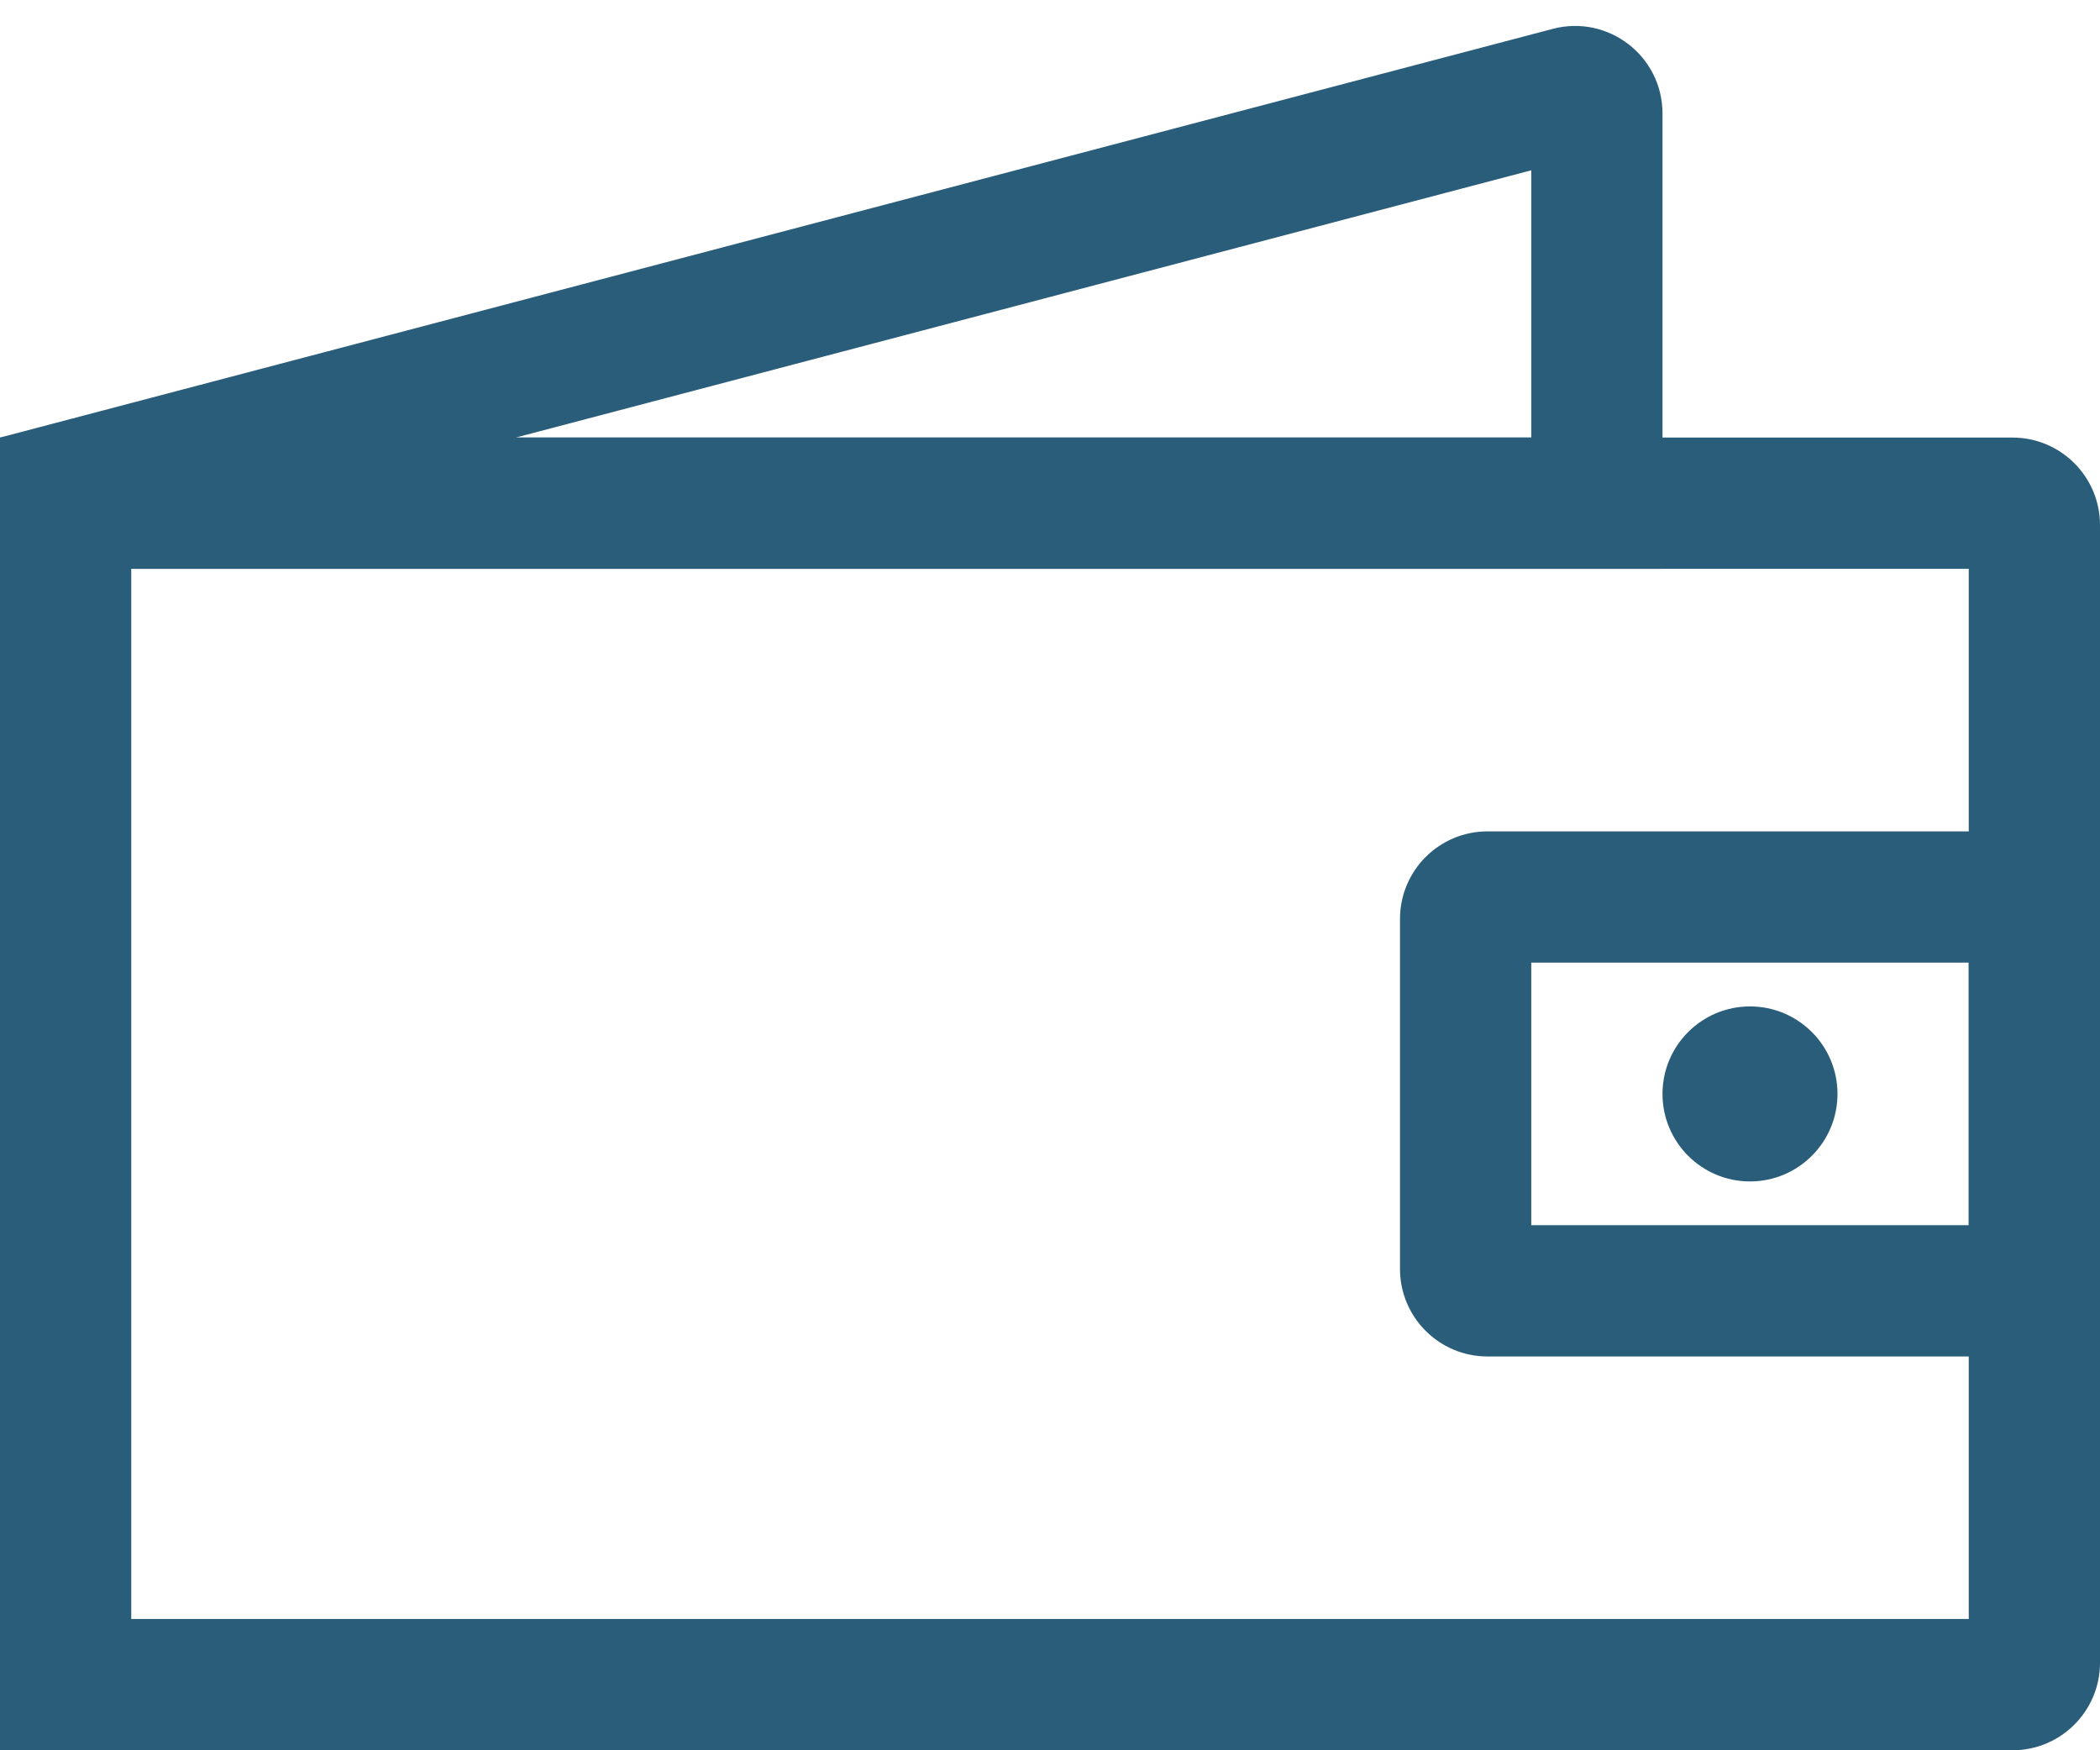
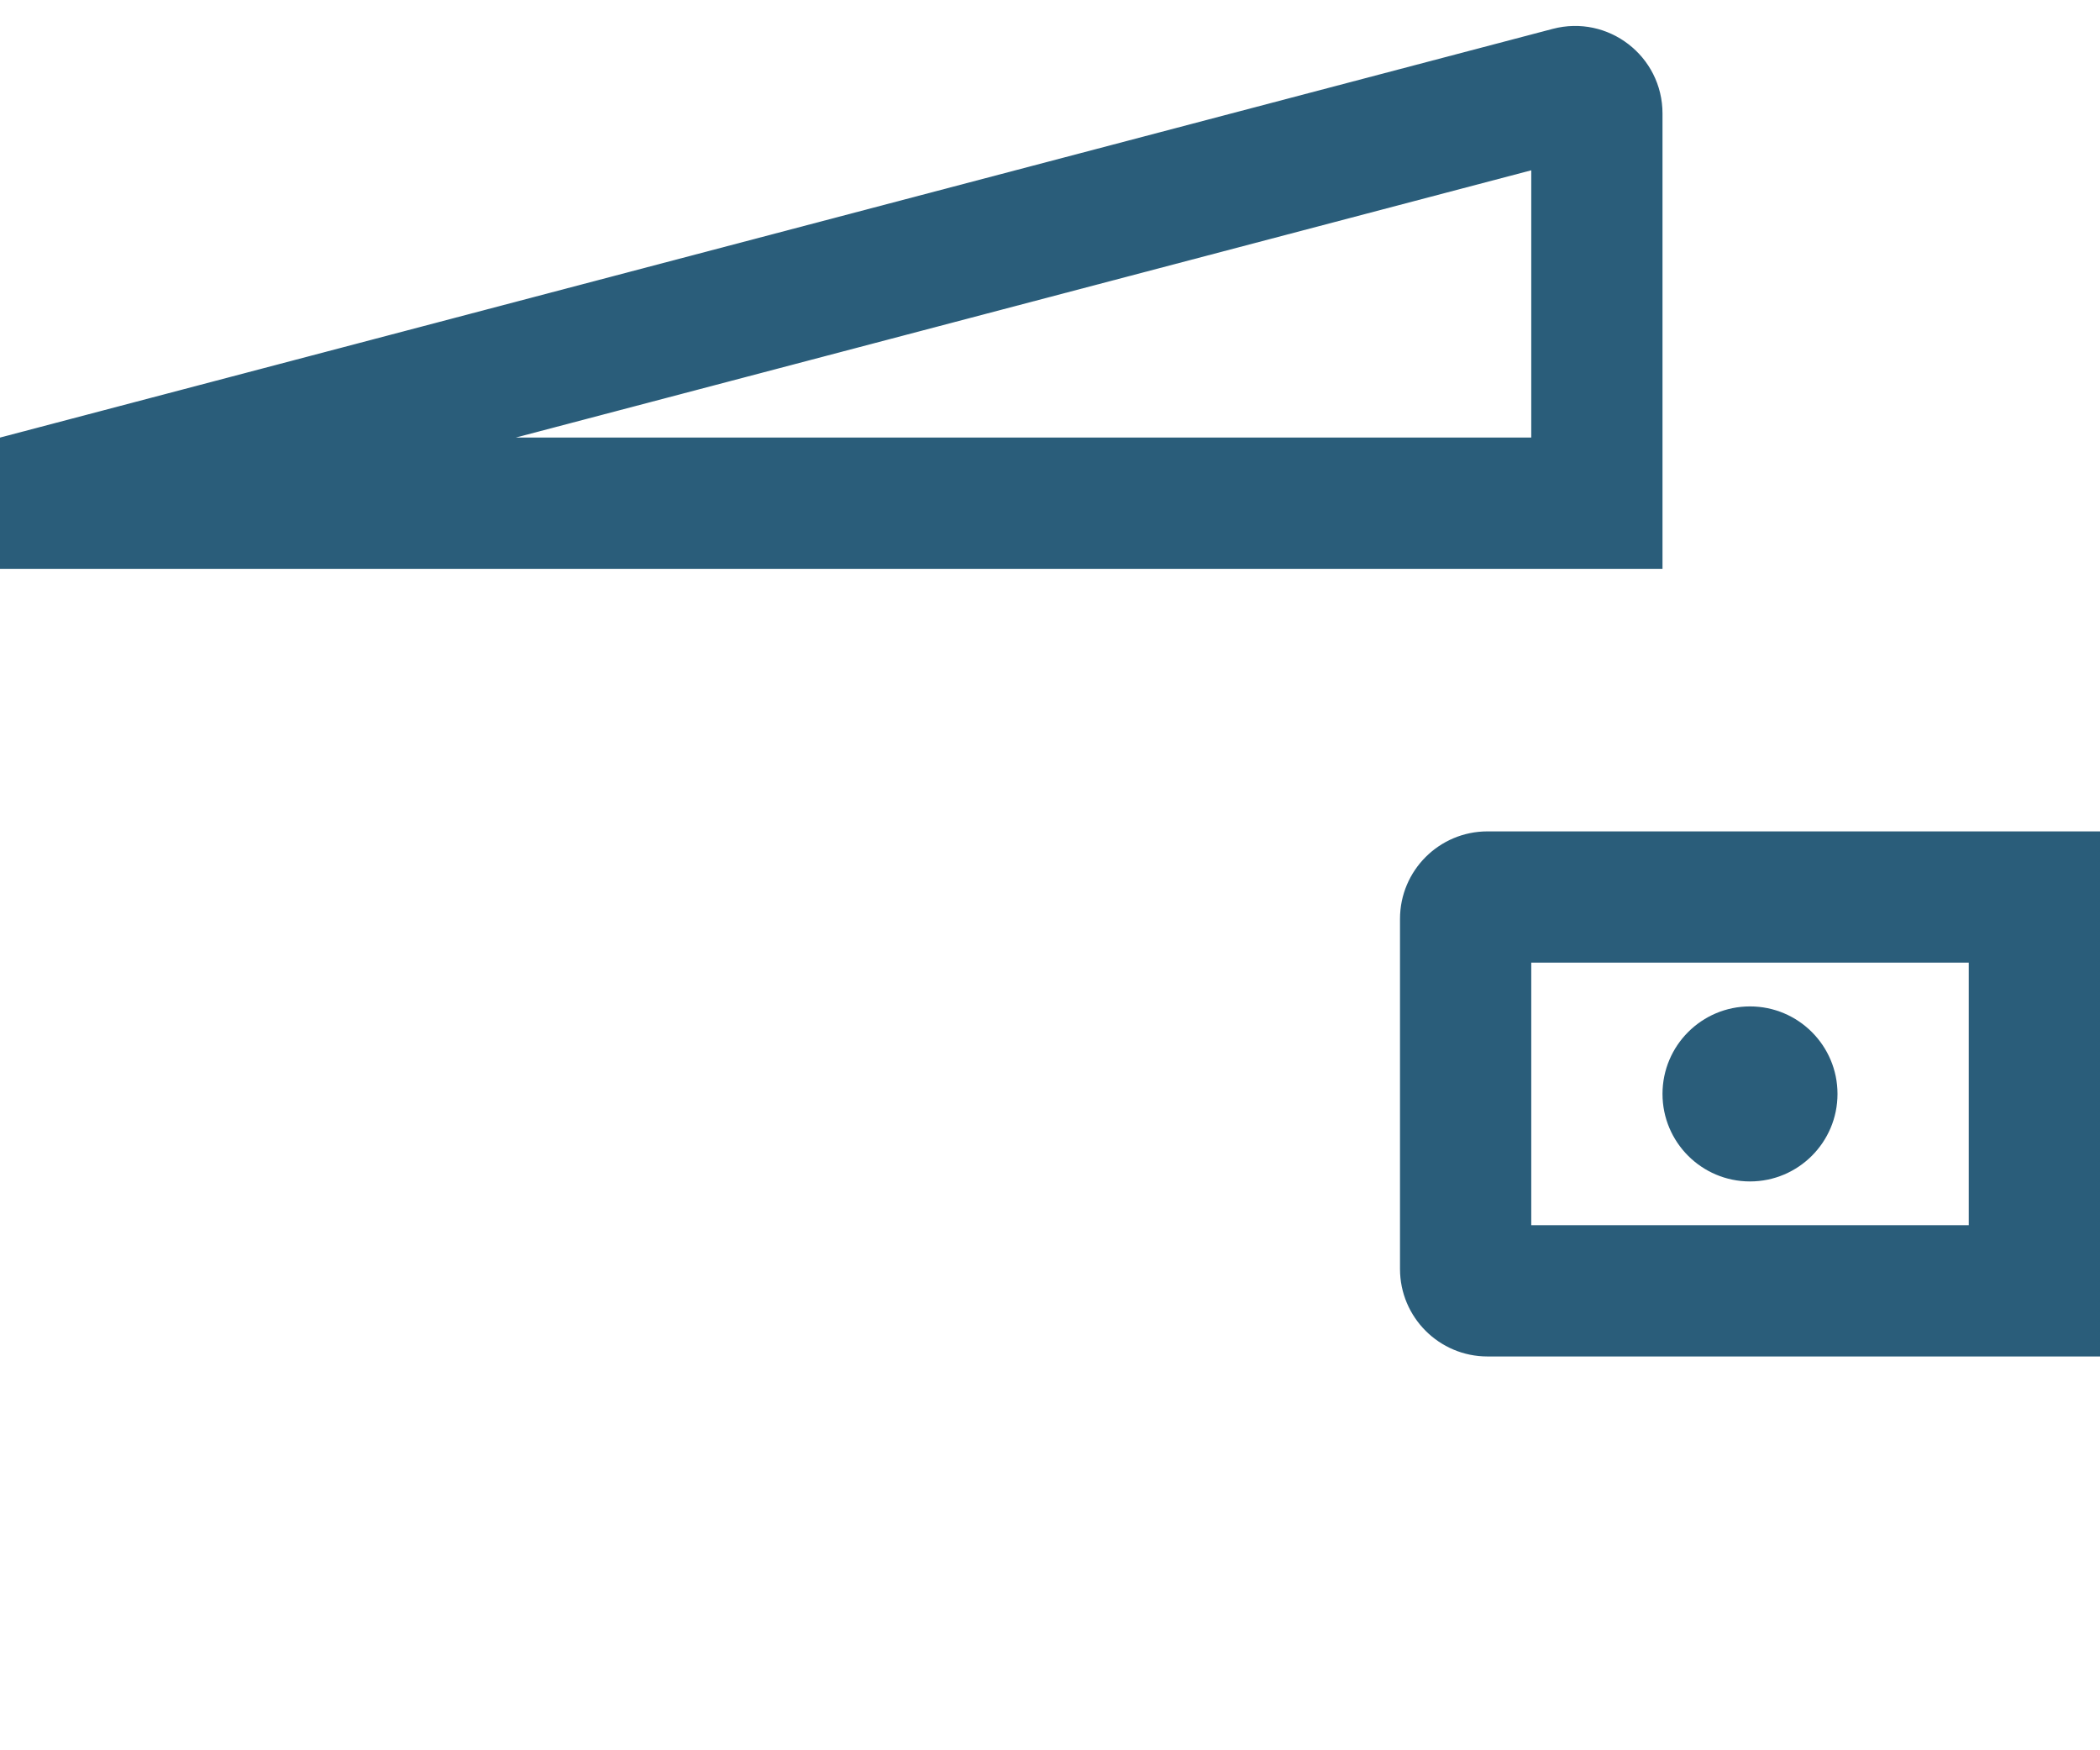
<svg xmlns="http://www.w3.org/2000/svg" width="24" height="20" viewBox="0 0 24 20" fill="none">
-   <path fill-rule="evenodd" clip-rule="evenodd" d="M22.5 6.5H1.5V18.5H22.5V6.5ZM0 5V20H23C23.552 20 24 19.552 24 19V6C24 5.448 23.552 5 23 5H0Z" fill="#2A5D7A" />
  <path fill-rule="evenodd" clip-rule="evenodd" d="M17.5 11V14H22.5V11H17.5ZM17 9.5C16.448 9.5 16 9.948 16 10.5V14.5C16 15.052 16.448 15.5 17 15.5H24V9.5H17Z" fill="#2A5D7A" />
  <path fill-rule="evenodd" clip-rule="evenodd" d="M20 13.5C20.552 13.5 21 13.052 21 12.5C21 11.948 20.552 11.5 20 11.5C19.448 11.5 19 11.948 19 12.5C19 13.052 19.448 13.5 20 13.5Z" fill="#2A5D7A" />
  <path fill-rule="evenodd" clip-rule="evenodd" d="M0 5L17.745 0.33C18.38 0.163 19 0.641 19 1.297V6.5H0V5ZM17.5 5V1.946L5.894 5H17.5Z" fill="#2A5D7A" />
</svg>